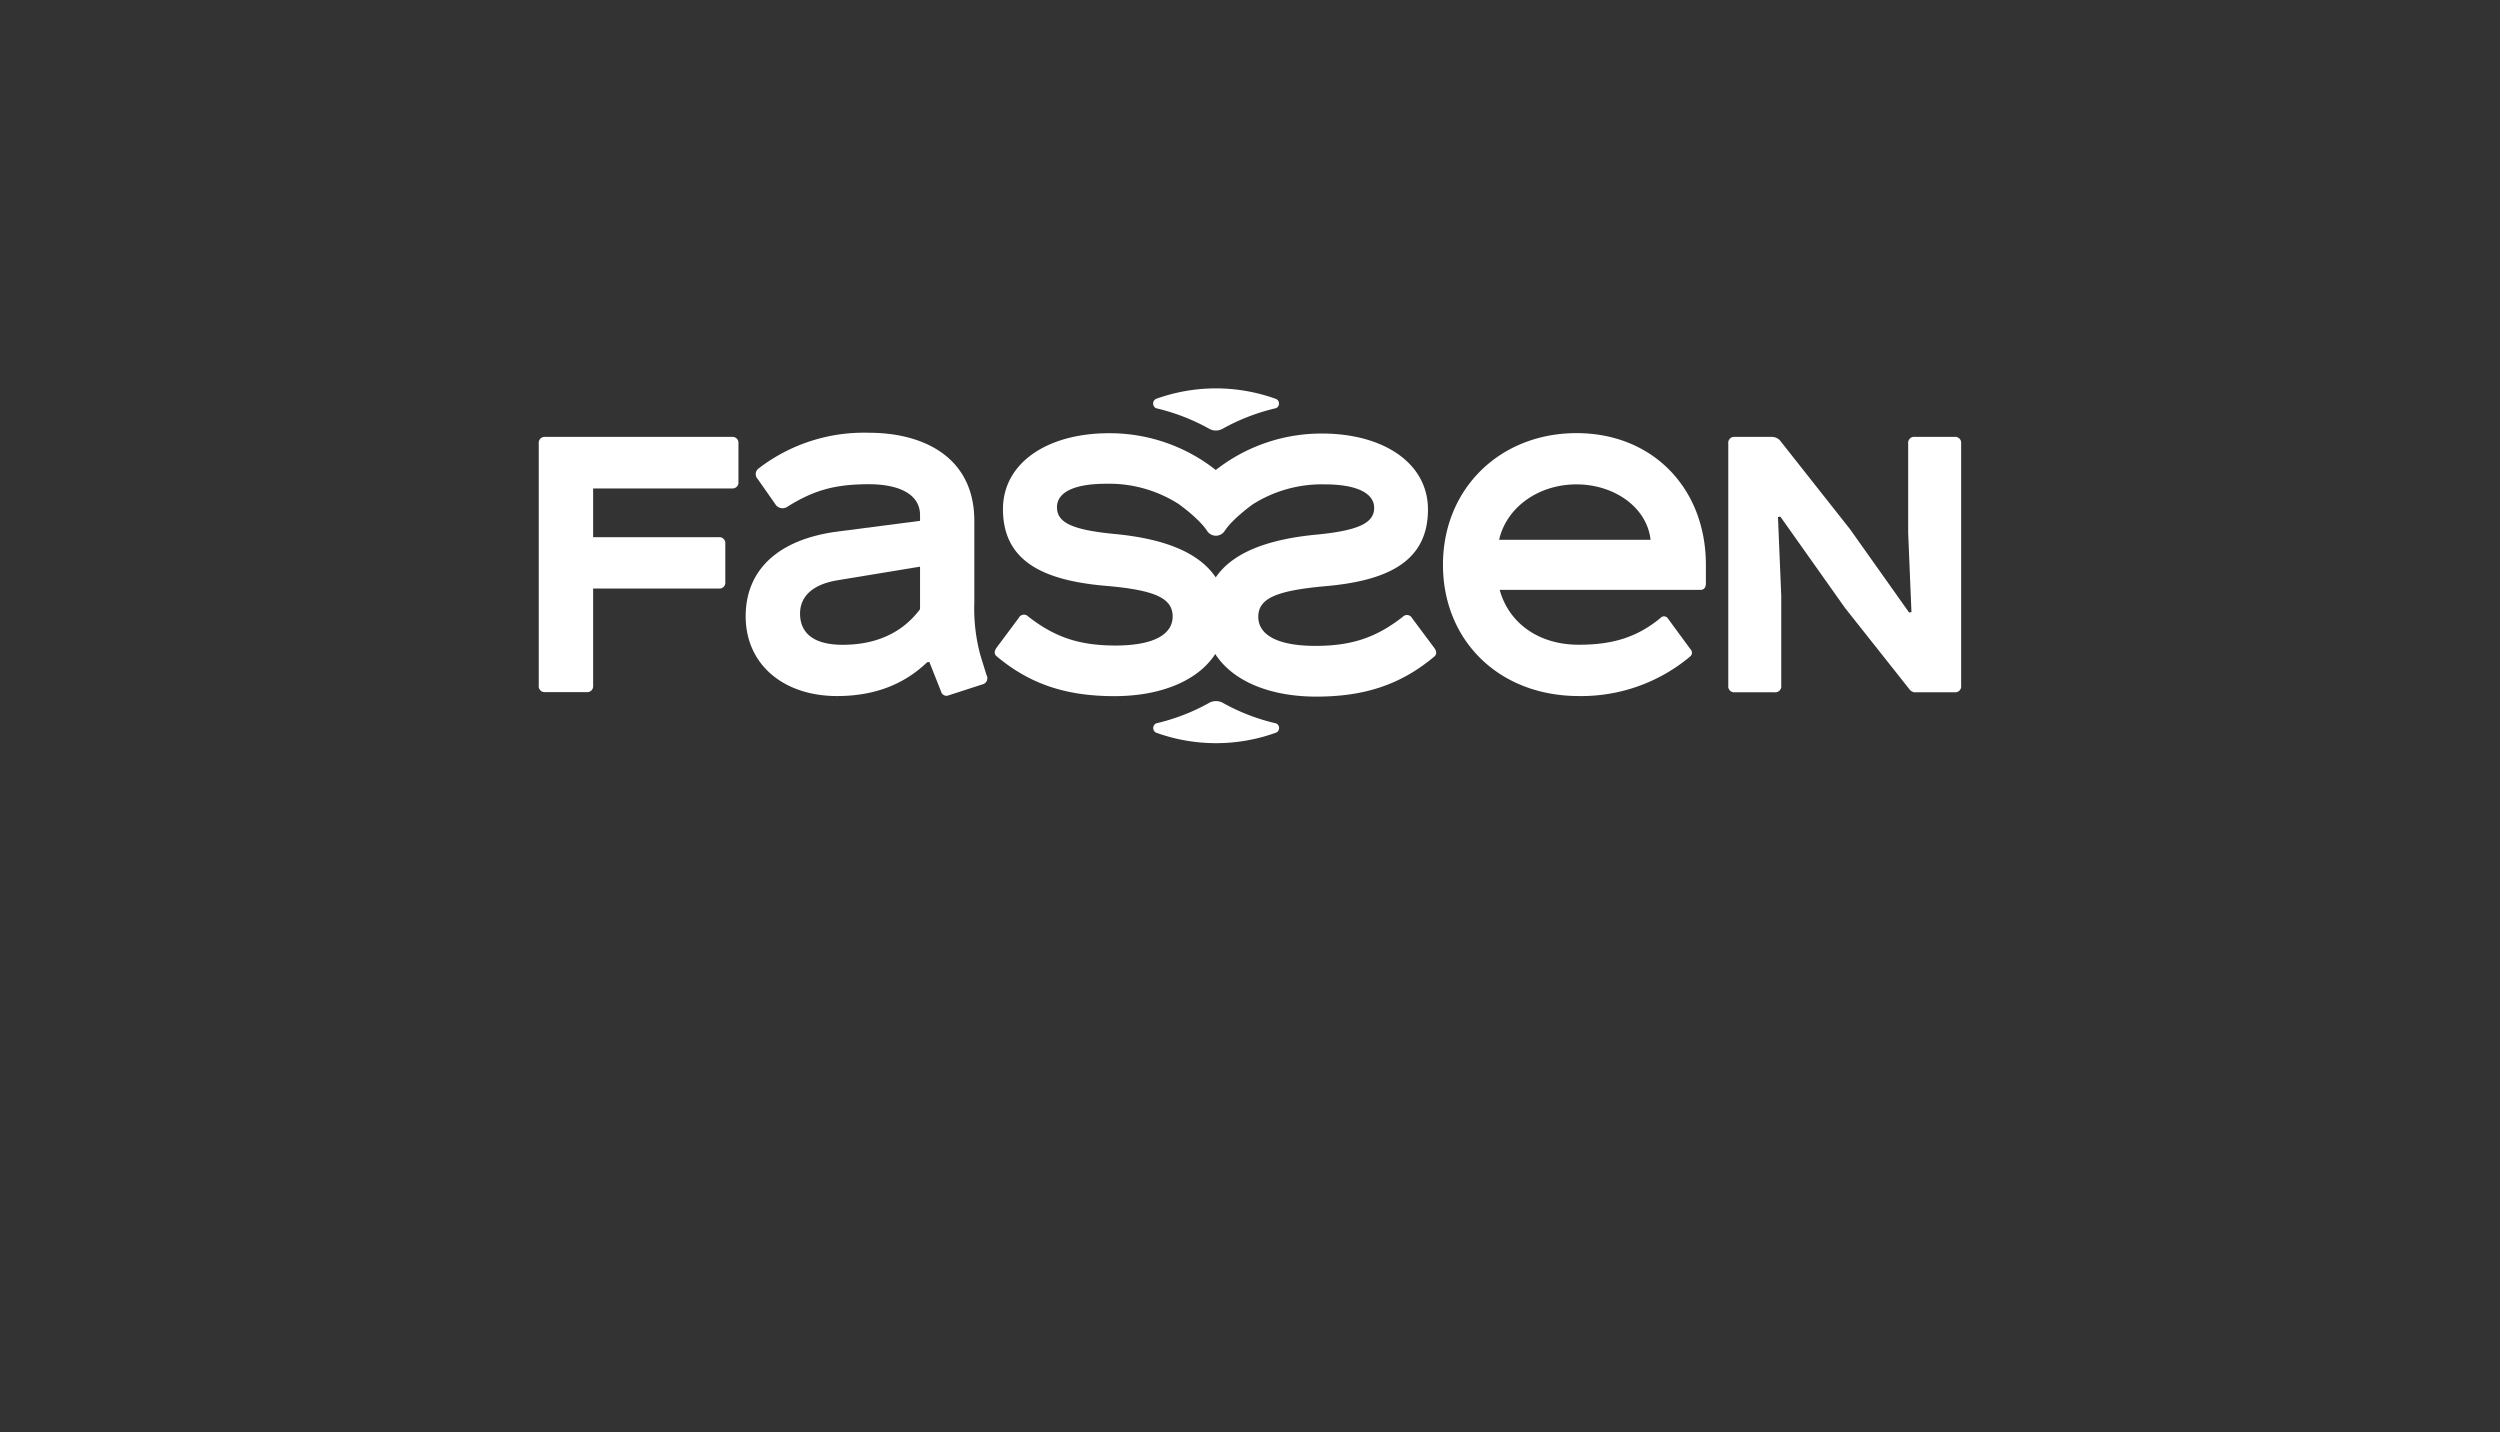
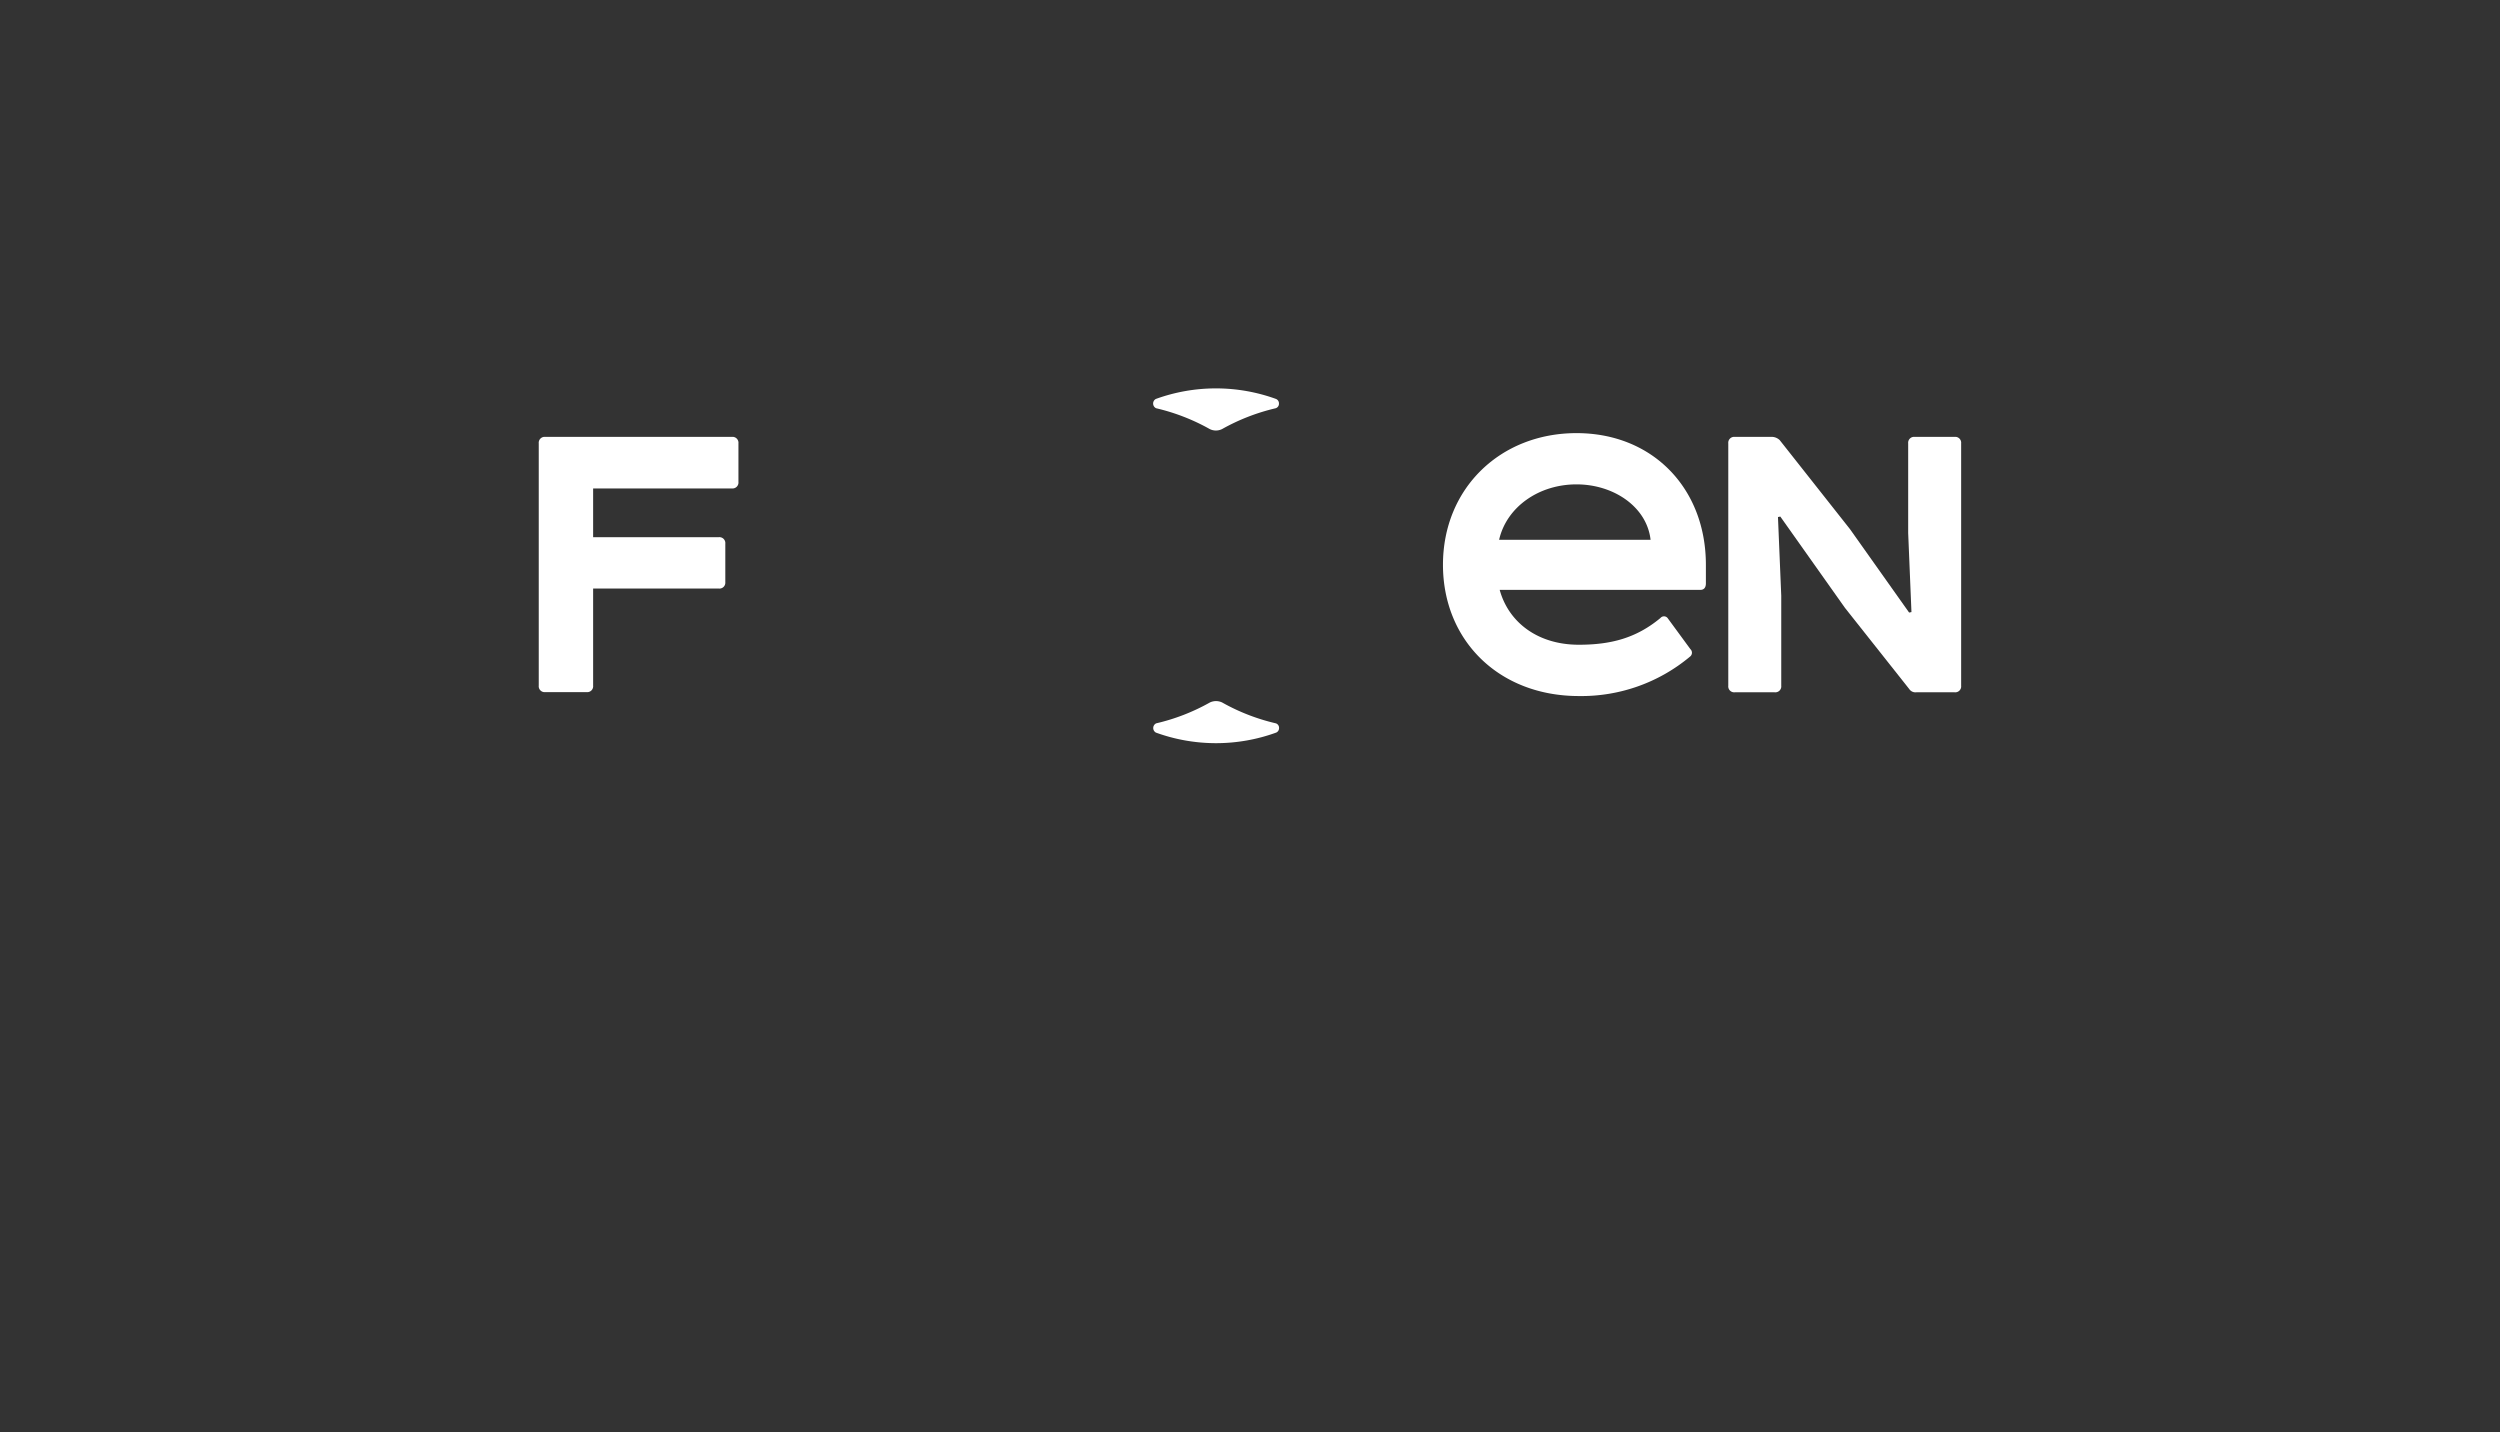
<svg xmlns="http://www.w3.org/2000/svg" id="Background" viewBox="0 0 480 275">
  <rect x="0" y="0" width="480" height="275" fill="#333333" stroke="none" />
  <defs>
    <style>.cls-1{fill:transparent;}.cls-2{fill:#fff;}</style>
  </defs>
  <title>logos</title>
-   <rect class="cls-1" width="480" height="275" />
  <path class="cls-2" d="M140.52,83.88a1.14,1.14,0,0,1,1.26,1.26v7.38a1.14,1.14,0,0,1-1.26,1.26H113.88v9.36H138a1.14,1.14,0,0,1,1.26,1.26v7.37A1.13,1.13,0,0,1,138,113H113.88v18.63a1.14,1.14,0,0,1-1.26,1.26H104.7a1.14,1.14,0,0,1-1.26-1.26V85.14a1.14,1.14,0,0,1,1.26-1.26Z" />
-   <path class="cls-2" d="M178,127.16c-4.41,4.23-10.08,6.48-17.28,6.48-10.35,0-17.55-6.12-17.55-15.3s6.57-14.84,17.64-16.28L176.65,100V98.91c0-4.23-4.41-5.94-9.81-5.94-6.57,0-10.62,1.17-15.66,4.32A1.63,1.63,0,0,1,149,97l-3.5-5a1.36,1.36,0,0,1,.17-2.07,33.12,33.12,0,0,1,21.15-6.84c10.62,0,20.25,4.77,20.25,16.92v15.65a34.27,34.27,0,0,0,1.17,10.17l1.17,3.78a1.22,1.22,0,0,1-.81,1.8l-6.39,2.07a1.08,1.08,0,0,1-1.53-.72l-2.25-5.67Zm-1.35-18.36-15.84,2.61c-4.95.81-7.2,3.24-7.2,6.39,0,3.69,2.52,6,8.19,6,6.84,0,11.7-2.61,14.85-6.84Z" />
  <path class="cls-2" d="M324.56,124.64a.94.94,0,0,1-.09,1.44,32.5,32.5,0,0,1-21.33,7.56c-15.38,0-26.09-10.71-26.09-25.2,0-14.66,11-25.28,25.64-25.28s24.84,10.62,24.84,25.28V112c0,.81-.36,1.26-1.08,1.26H287.94c1.71,6.21,7.28,10.53,15.2,10.53,6.12,0,11-1.26,15.66-5.13a.89.89,0,0,1,1.44.09Zm-36.72-21h29.07C316.19,97.29,309.8,93,302.69,93,295.4,93,289.28,97.38,287.84,103.59Z" />
  <path class="cls-2" d="M367.92,132.92a1.42,1.42,0,0,1-1.35-.63l-12.33-15.57L341.82,99.18l-.45.09.63,15.11v17.28a1.14,1.14,0,0,1-1.26,1.26h-7.65a1.14,1.14,0,0,1-1.26-1.26V85.14a1.14,1.14,0,0,1,1.26-1.26H340a2.24,2.24,0,0,1,1.71.63l13.5,17.1,11.34,16,.45-.09-.63-15.2V85.14a1.14,1.14,0,0,1,1.26-1.26h7.65a1.14,1.14,0,0,1,1.26,1.26v46.52a1.14,1.14,0,0,1-1.26,1.26Z" />
-   <path class="cls-2" d="M275.36,124.37l-4.23-5.67a1.11,1.11,0,0,0-1.8-.27c-4.95,3.87-9.63,5.58-16.74,5.58-7.56,0-11-2.25-11-5.58,0-3.51,3.42-5,12.51-5.85,12.06-1,20.07-4.59,20.07-14.76,0-8.91-8.55-14.58-20.34-14.58a32.87,32.87,0,0,0-20.4,7,32.85,32.85,0,0,0-20.52-7.06c-11.79,0-20.34,5.67-20.34,14.58,0,10.17,8,13.76,20.07,14.75,9.09.81,12.51,2.34,12.51,5.85,0,3.33-3.42,5.58-11,5.58-7.11,0-11.79-1.71-16.74-5.58a1.11,1.11,0,0,0-1.8.27l-4.23,5.67c-.54.72-.54,1.35.09,1.8,6.48,5.4,13.5,7.56,22.5,7.56,8.79,0,16-2.89,19.36-8.09,3.38,5.26,10.57,8.18,19.4,8.18,9,0,16-2.16,22.5-7.56C275.9,125.72,275.9,125.09,275.36,124.37Zm-61.53-21.86c-8.19-.81-10.89-2.25-10.89-5.13s3.33-4.5,9.45-4.5a24.76,24.76,0,0,1,13.89,3.88c.09.06,3.94,2.79,5.52,5.22a2,2,0,0,0,3.31,0c1.48-2.28,4.93-4.8,5.44-5.16A24.77,24.77,0,0,1,254.39,93c6.12,0,9.45,1.71,9.45,4.5s-2.7,4.32-10.89,5.13c-9,.83-16.13,3.23-19.53,8.23C230,105.76,222.85,103.34,213.83,102.51Z" />
  <path class="cls-2" d="M245,76.6a33.82,33.82,0,0,0-23.08,0,1,1,0,0,0,.05,1.78,39.23,39.23,0,0,1,10.3,4,2.65,2.65,0,0,0,2.37,0,39.36,39.36,0,0,1,10.3-4,.9.9,0,0,0,.62-.9A.92.92,0,0,0,245,76.6Z" />
  <path class="cls-2" d="M221.94,140.66a33.82,33.82,0,0,0,23.08,0,.93.93,0,0,0,.56-.89.9.9,0,0,0-.62-.89,39,39,0,0,1-10.3-4,2.74,2.74,0,0,0-2.37,0,38.91,38.91,0,0,1-10.3,4,1,1,0,0,0-.05,1.78Z" />
</svg>